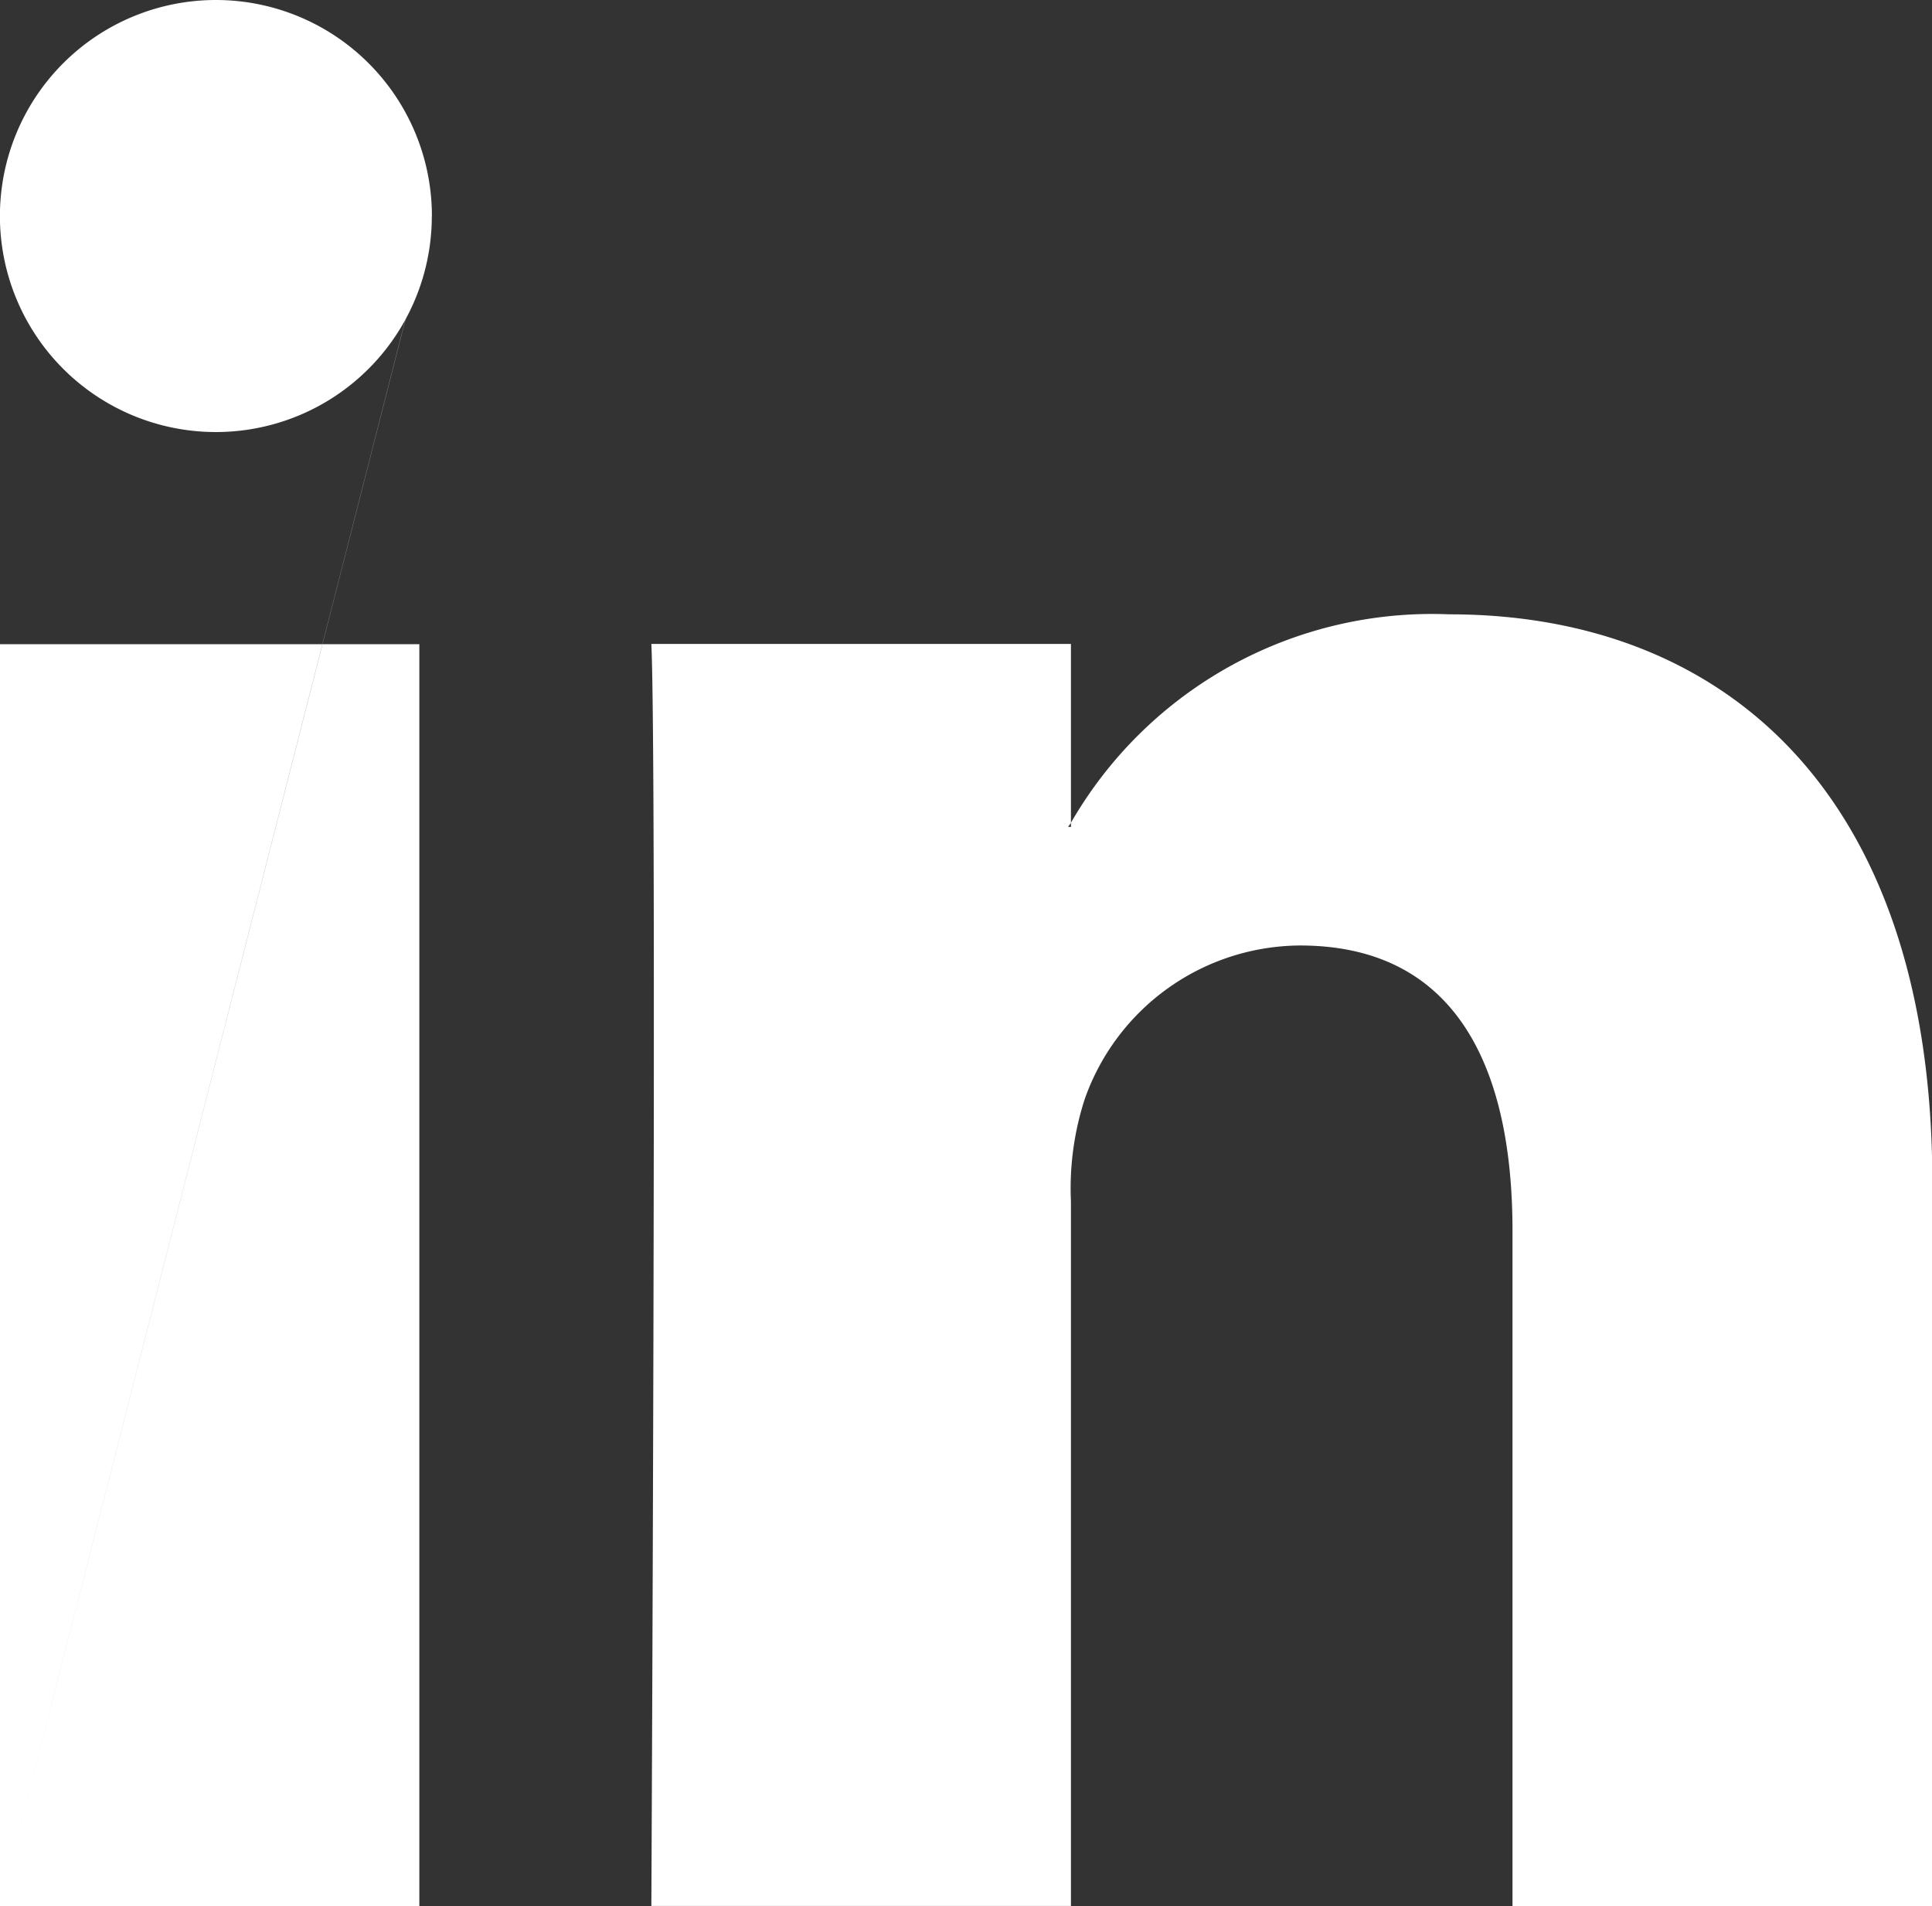
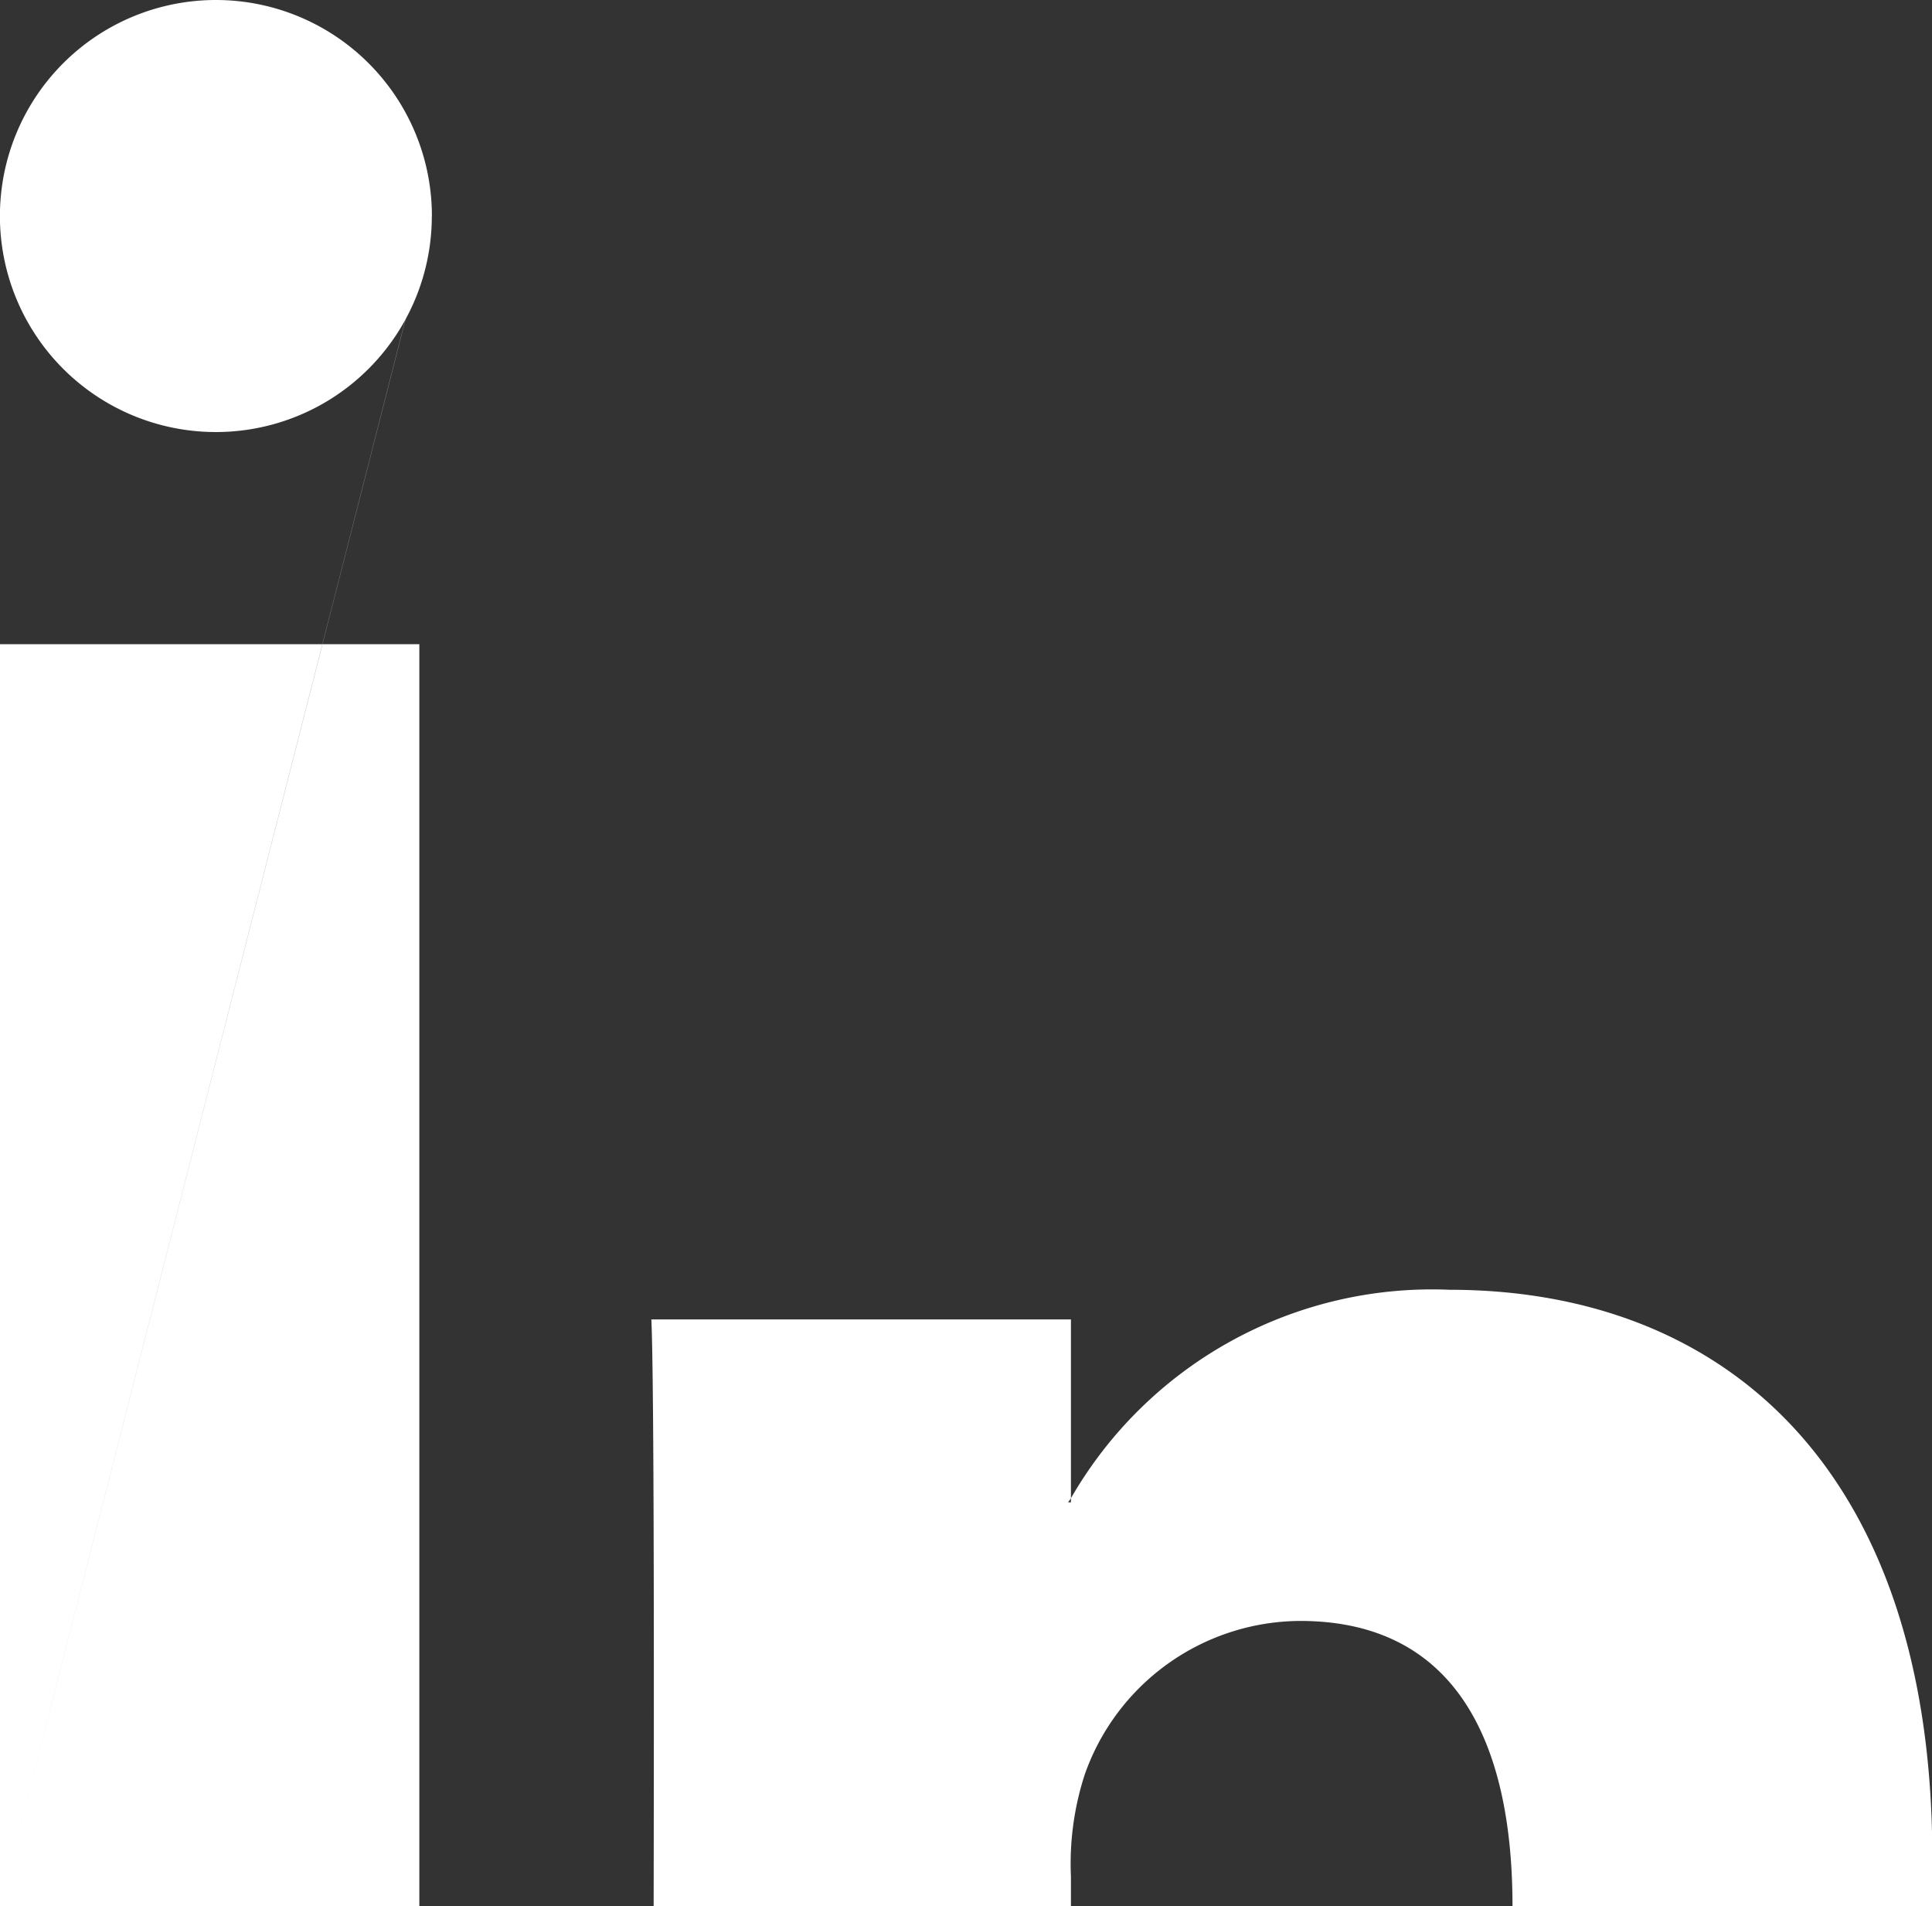
<svg xmlns="http://www.w3.org/2000/svg" id="linked-in" width="23.999" height="23.674" viewBox="0 0 23.999 23.674">
  <rect x="0" y="0" width="23.999" height="23.674" fill="#333333" stroke="none" />
-   <path id="Pfad_749" data-name="Pfad 749" d="M822.583-366.2v8.989h-5.211V-365.6c0-2.106-.752-3.543-2.64-3.543a2.852,2.852,0,0,0-2.673,1.906,3.583,3.583,0,0,0-.172,1.27v8.753h-5.212s.07-14.2,0-15.674h5.212v2.221c-.01.018-.025.035-.035.051h.035v-.051a5.174,5.174,0,0,1,4.7-2.589c3.428,0,6,2.24,6,7.053Zm-24,8.989h5.21v-15.674h-5.21Zm0,0,5.365-20.992a2.682,2.682,0,0,1-2.682,2.683,2.682,2.682,0,0,1-2.683-2.683,2.683,2.683,0,0,1,2.683-2.683A2.683,2.683,0,0,1,803.949-378.2Z" transform="translate(-798.584 380.886)" fill="#fff" />
+   <path id="Pfad_749" data-name="Pfad 749" d="M822.583-366.2v8.989h-5.211c0-2.106-.752-3.543-2.64-3.543a2.852,2.852,0,0,0-2.673,1.906,3.583,3.583,0,0,0-.172,1.27v8.753h-5.212s.07-14.2,0-15.674h5.212v2.221c-.01.018-.025.035-.035.051h.035v-.051a5.174,5.174,0,0,1,4.7-2.589c3.428,0,6,2.24,6,7.053Zm-24,8.989h5.21v-15.674h-5.21Zm0,0,5.365-20.992a2.682,2.682,0,0,1-2.682,2.683,2.682,2.682,0,0,1-2.683-2.683,2.683,2.683,0,0,1,2.683-2.683A2.683,2.683,0,0,1,803.949-378.2Z" transform="translate(-798.584 380.886)" fill="#fff" />
</svg>